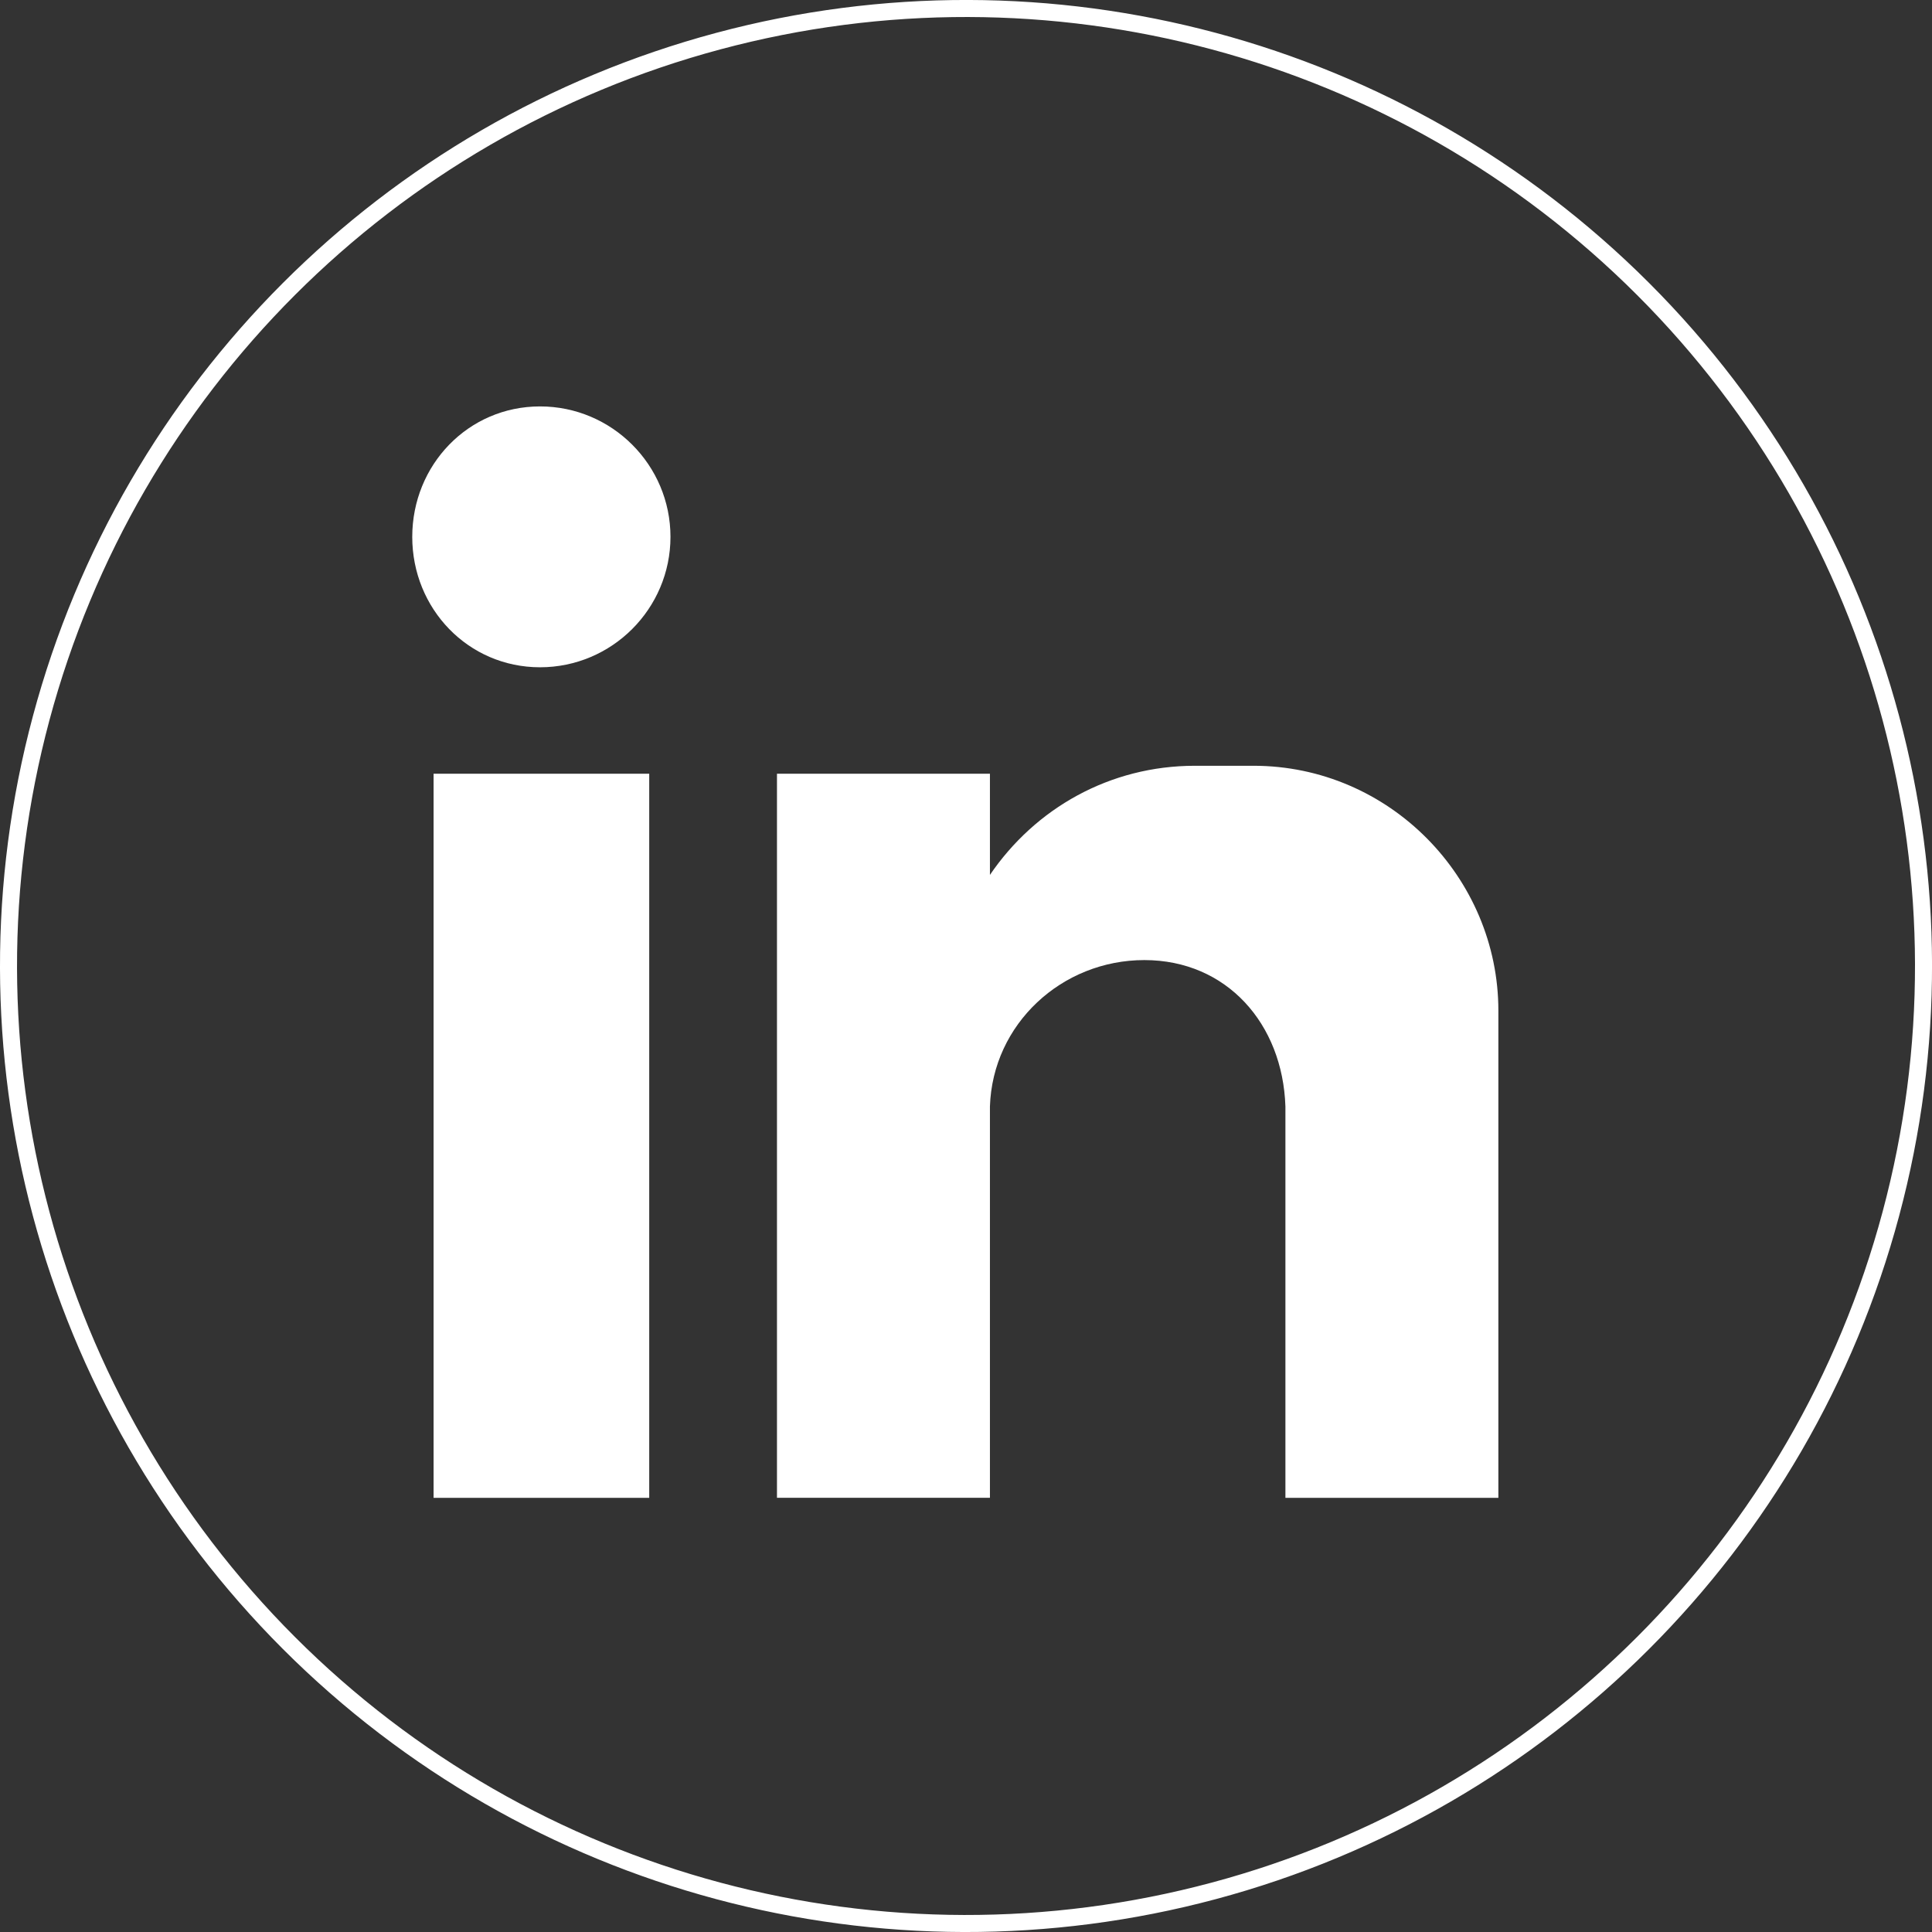
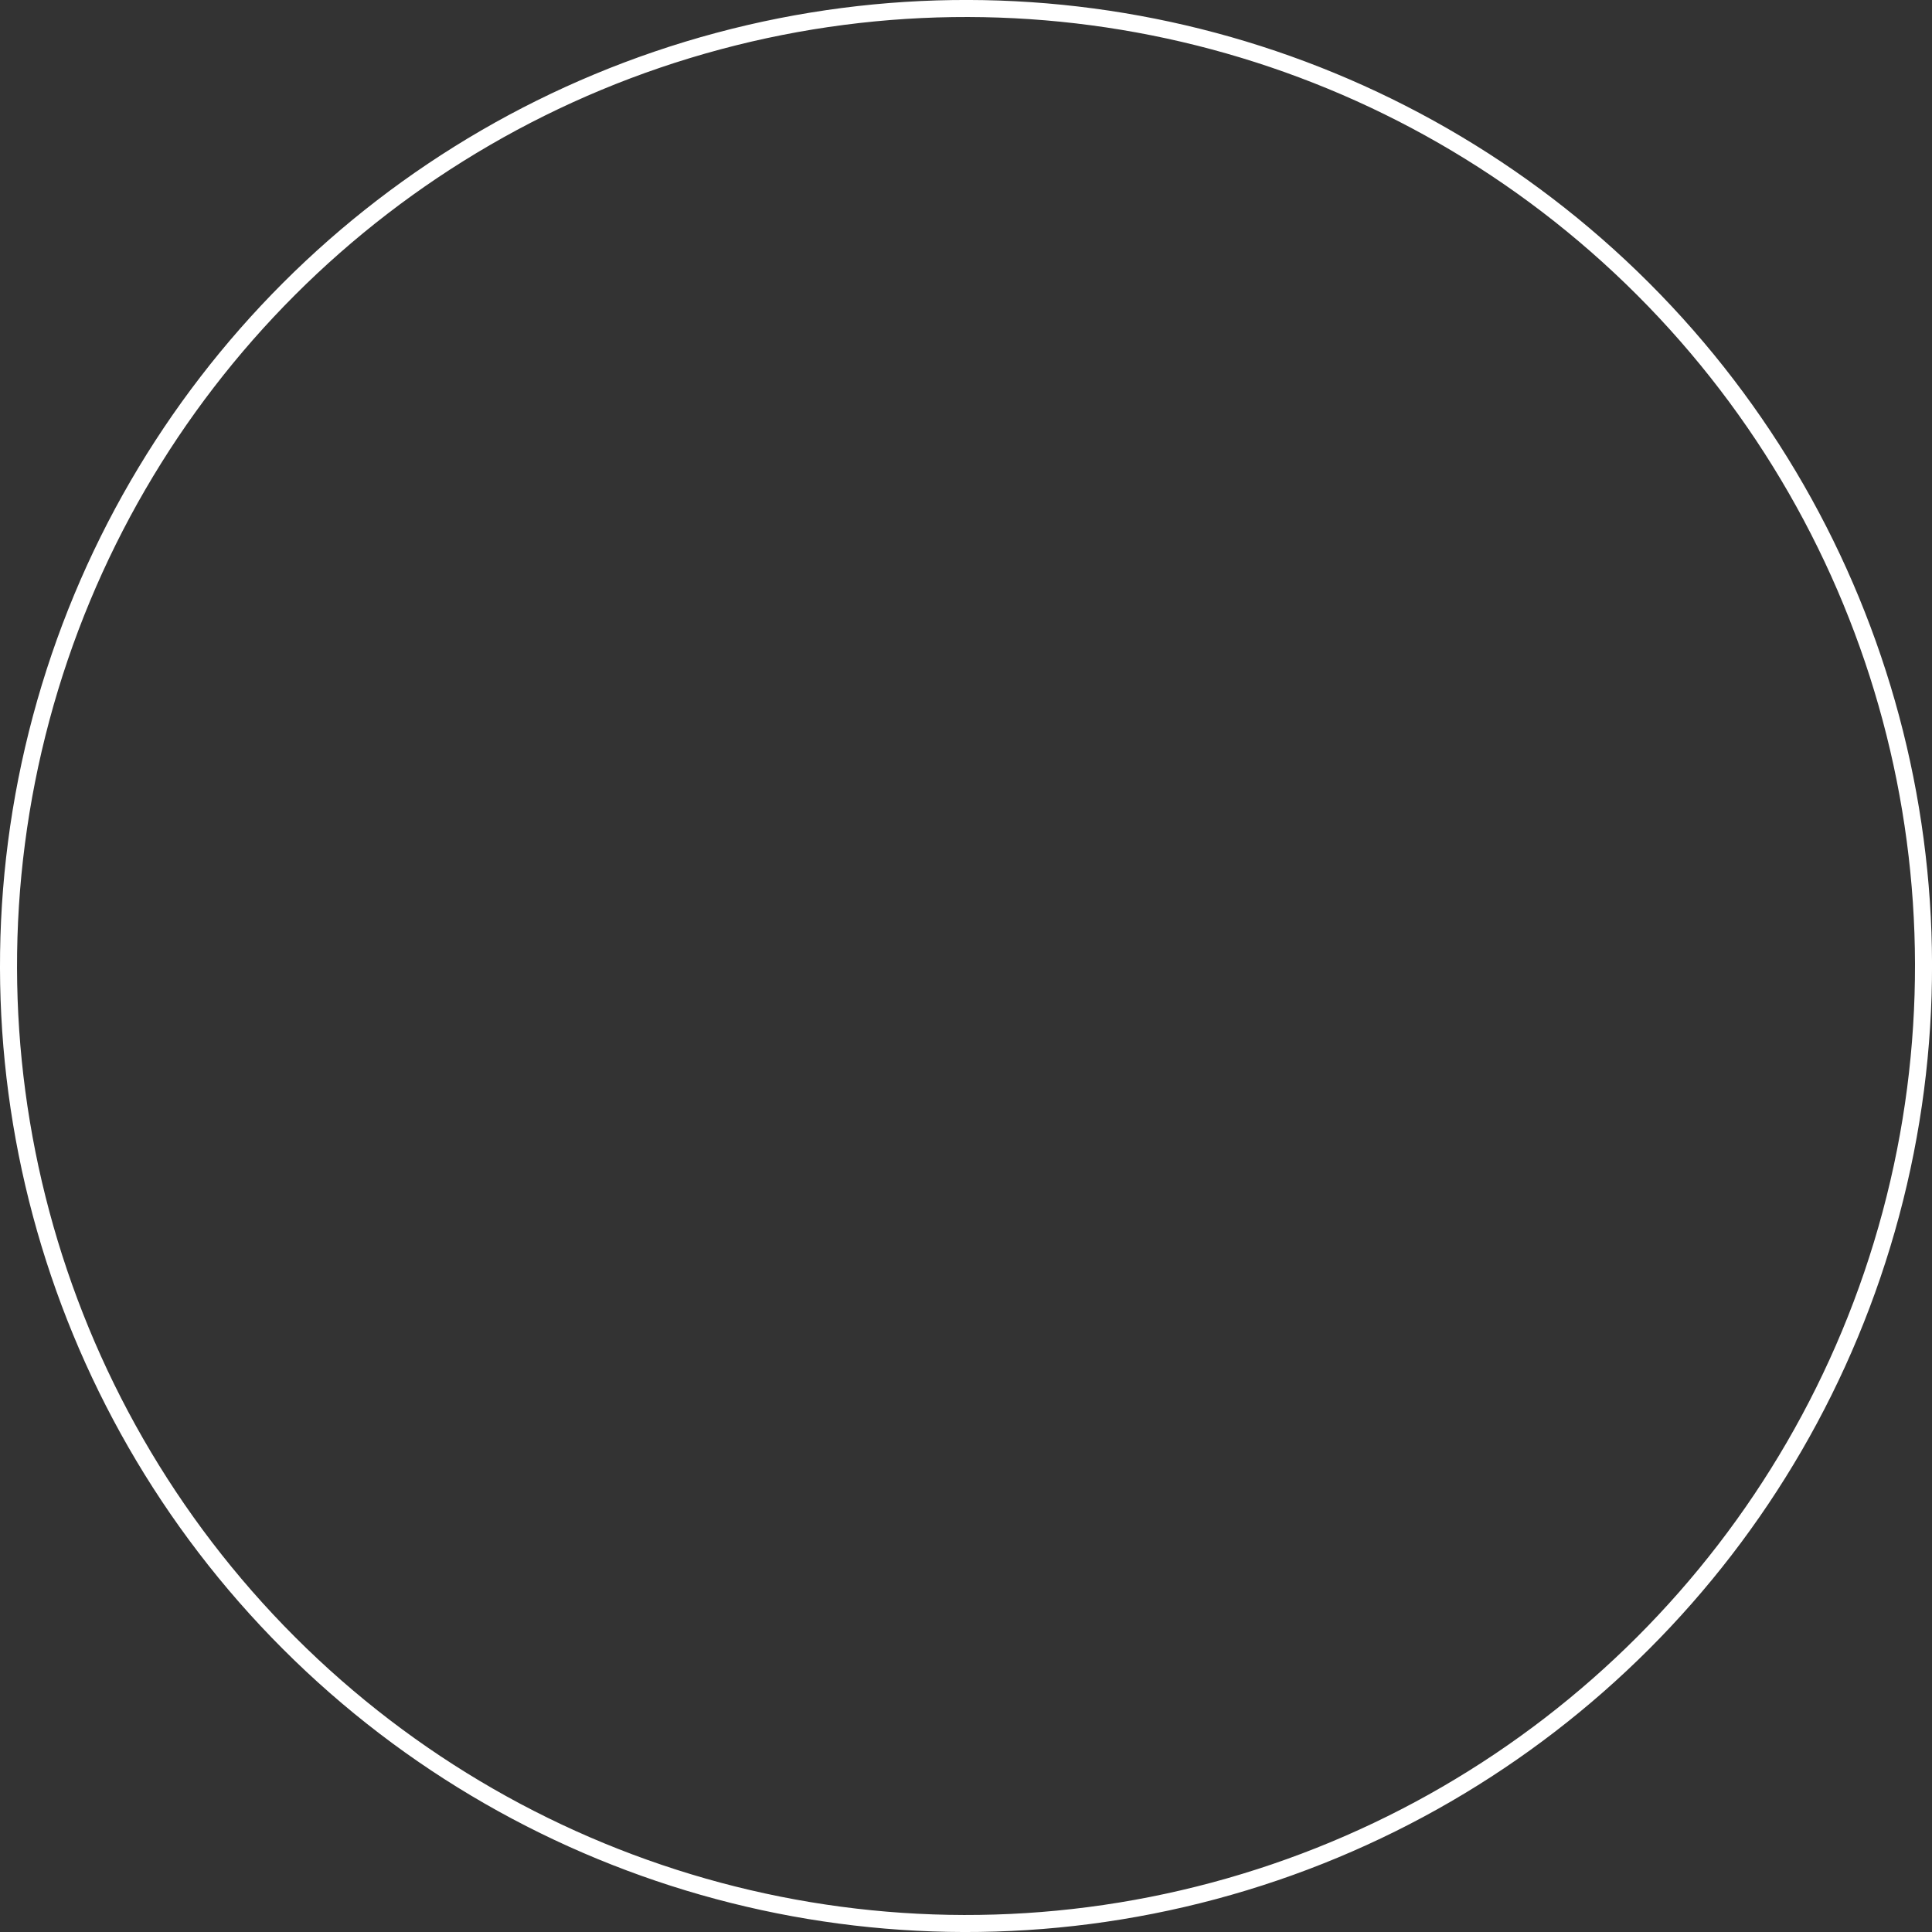
<svg xmlns="http://www.w3.org/2000/svg" id="Layer_2" viewBox="0 0 453.7 453.7">
  <rect x="0" y="0" width="453.7" height="453.7" fill="#333333" stroke="none" />
  <g id="Layer_1-2">
    <g id="Layer_1-3">
      <circle cx="226.85" cy="226.85" r="224.85" transform="translate(-93.96 226.85) rotate(-45)" style="fill:none; stroke:#fff; stroke-miterlimit:10; stroke-width:4px;" />
-       <path d="M101.82,181.7h50.64v170.04h-50.64v-170.04ZM126.82,95.44c16.88,0,30.63,13.75,30.63,30.63s-13.75,30.63-30.63,30.63-30.01-13.75-30.01-30.63c.01-16.88,13.13-30.63,30.01-30.63h0ZM182.46,181.7h50.01v23.76c10.63-15.63,28.13-25.63,48.14-25.63h13.75c31.88,0,57.51,26.26,57.51,57.51v114.4h-50.01v-15.63h0v-76.27h0c-.63-19.38-13.75-34.38-33.13-34.38h0c-19.38,0-35.63,15-36.26,34.38h0v91.89h-50.01v-170.03Z" style="fill:#fff; fill-rule:evenodd;" />
    </g>
  </g>
</svg>